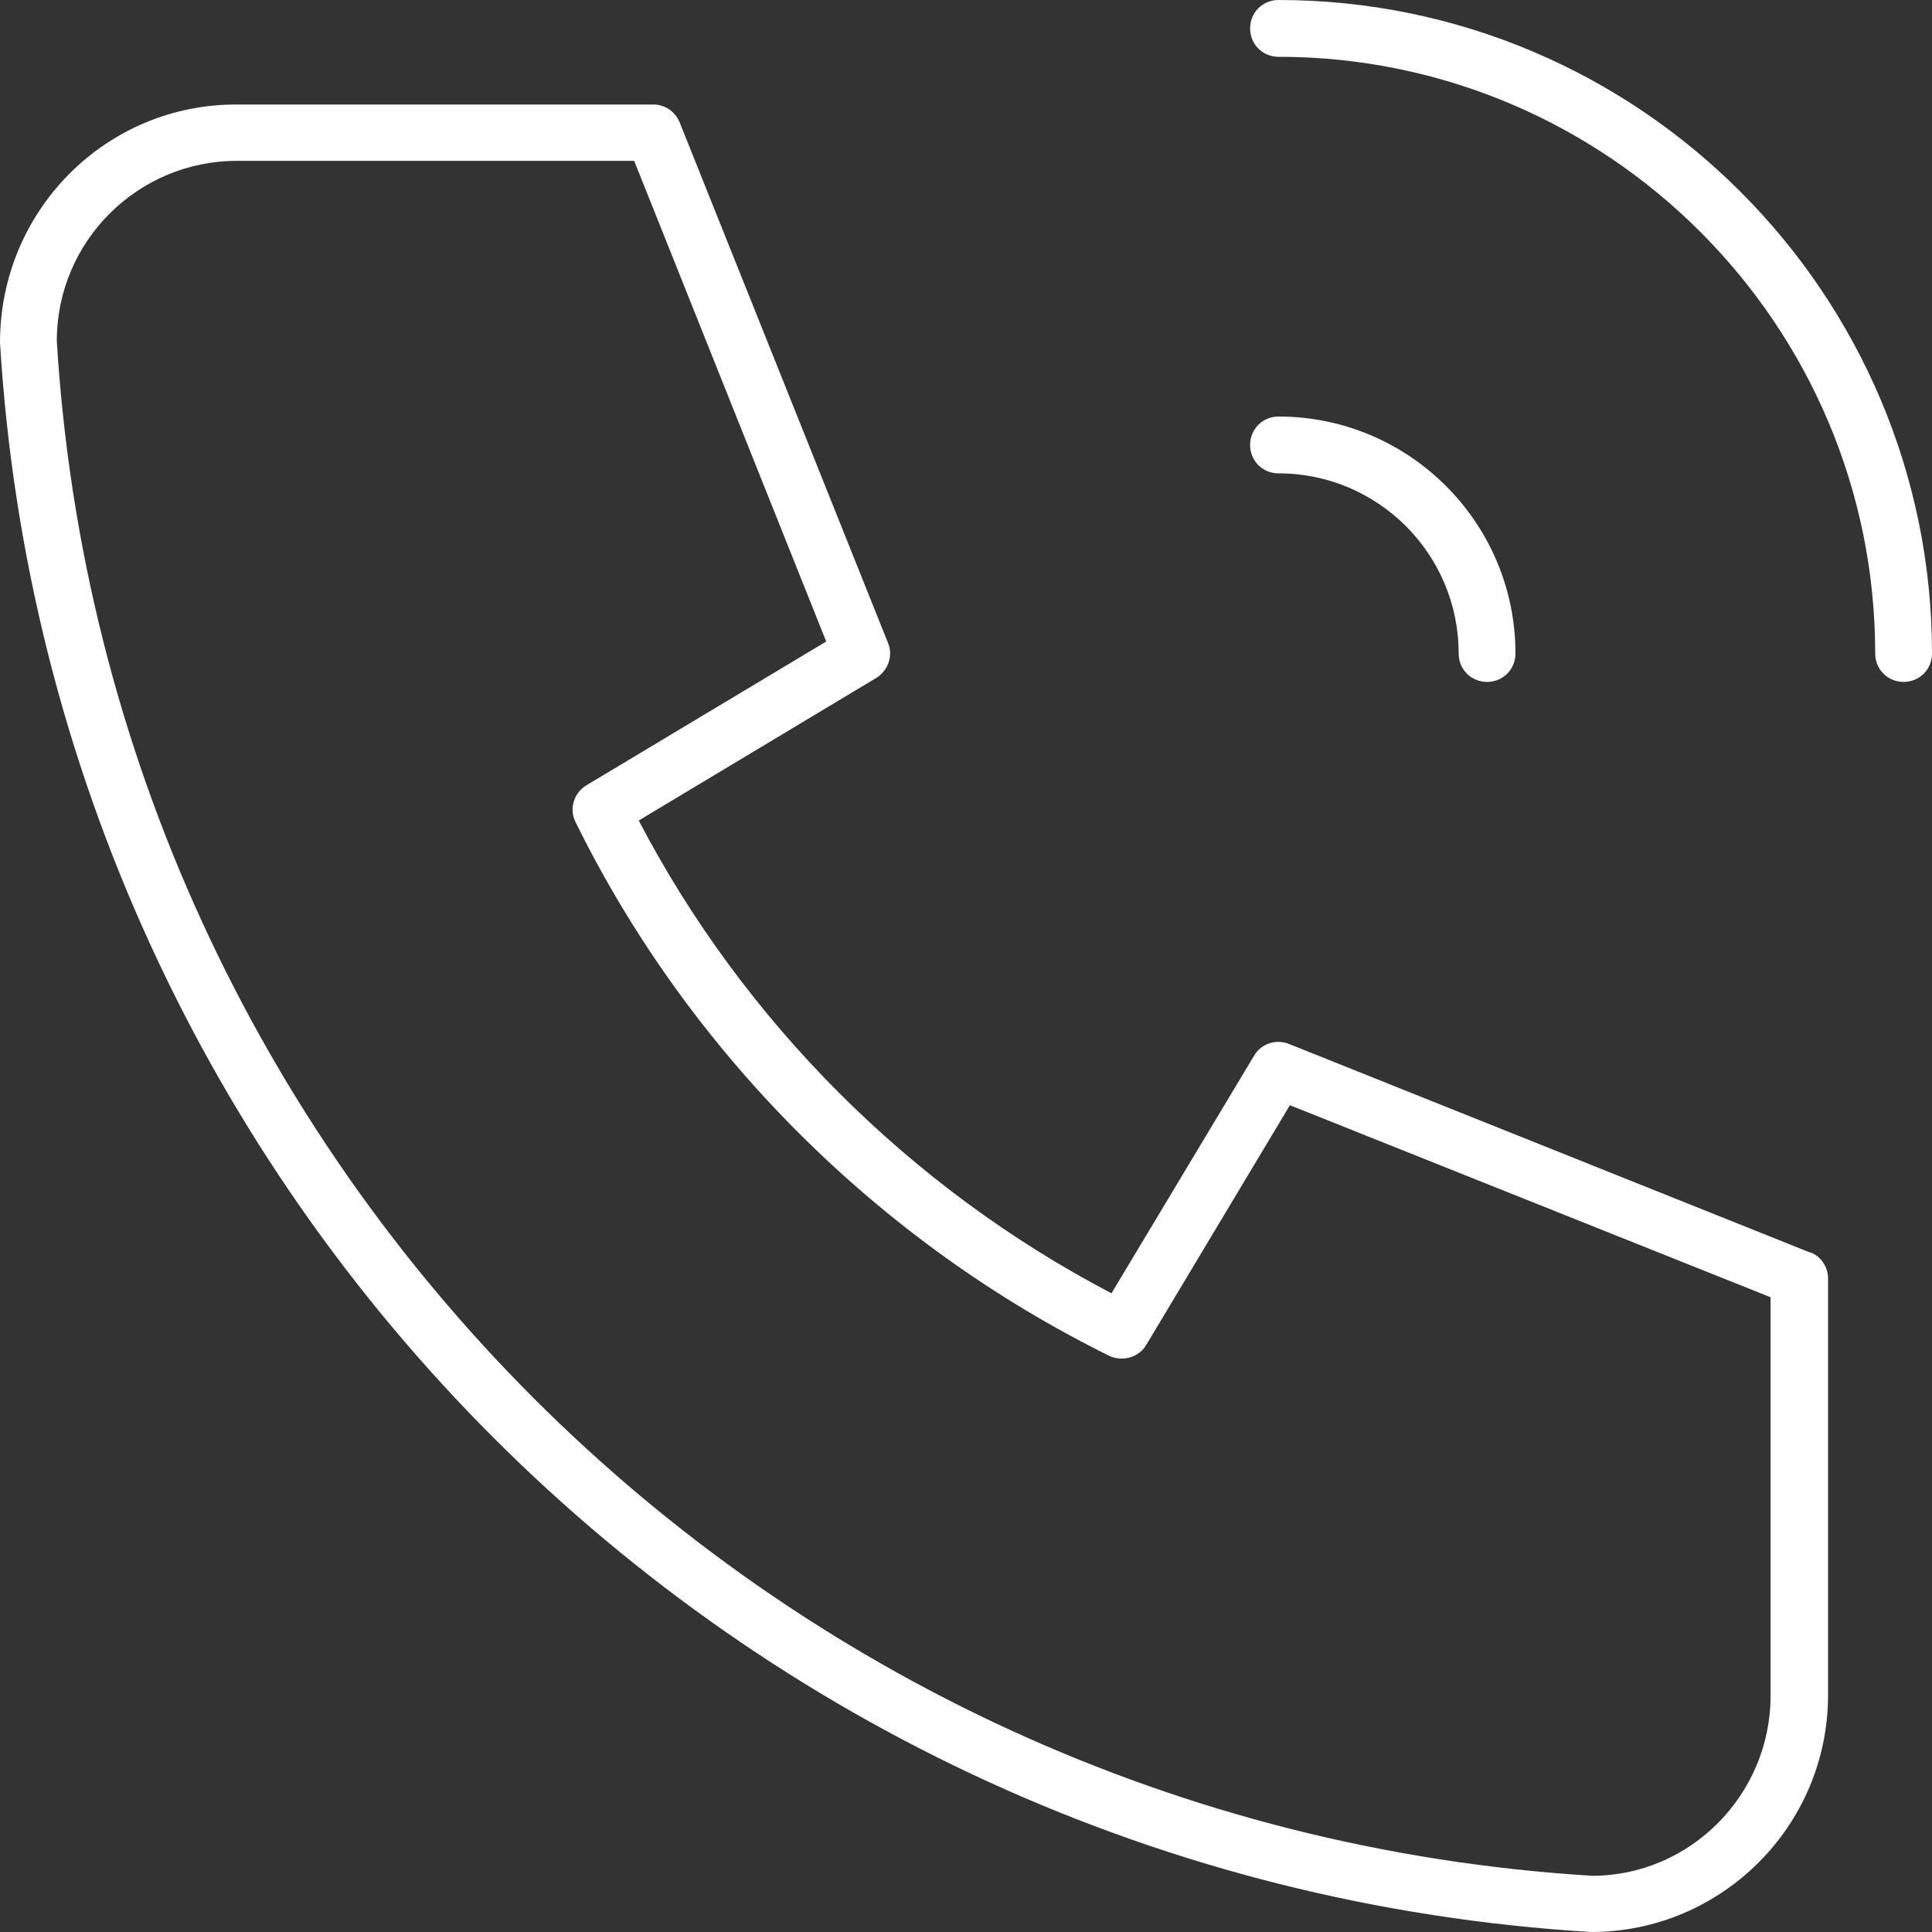
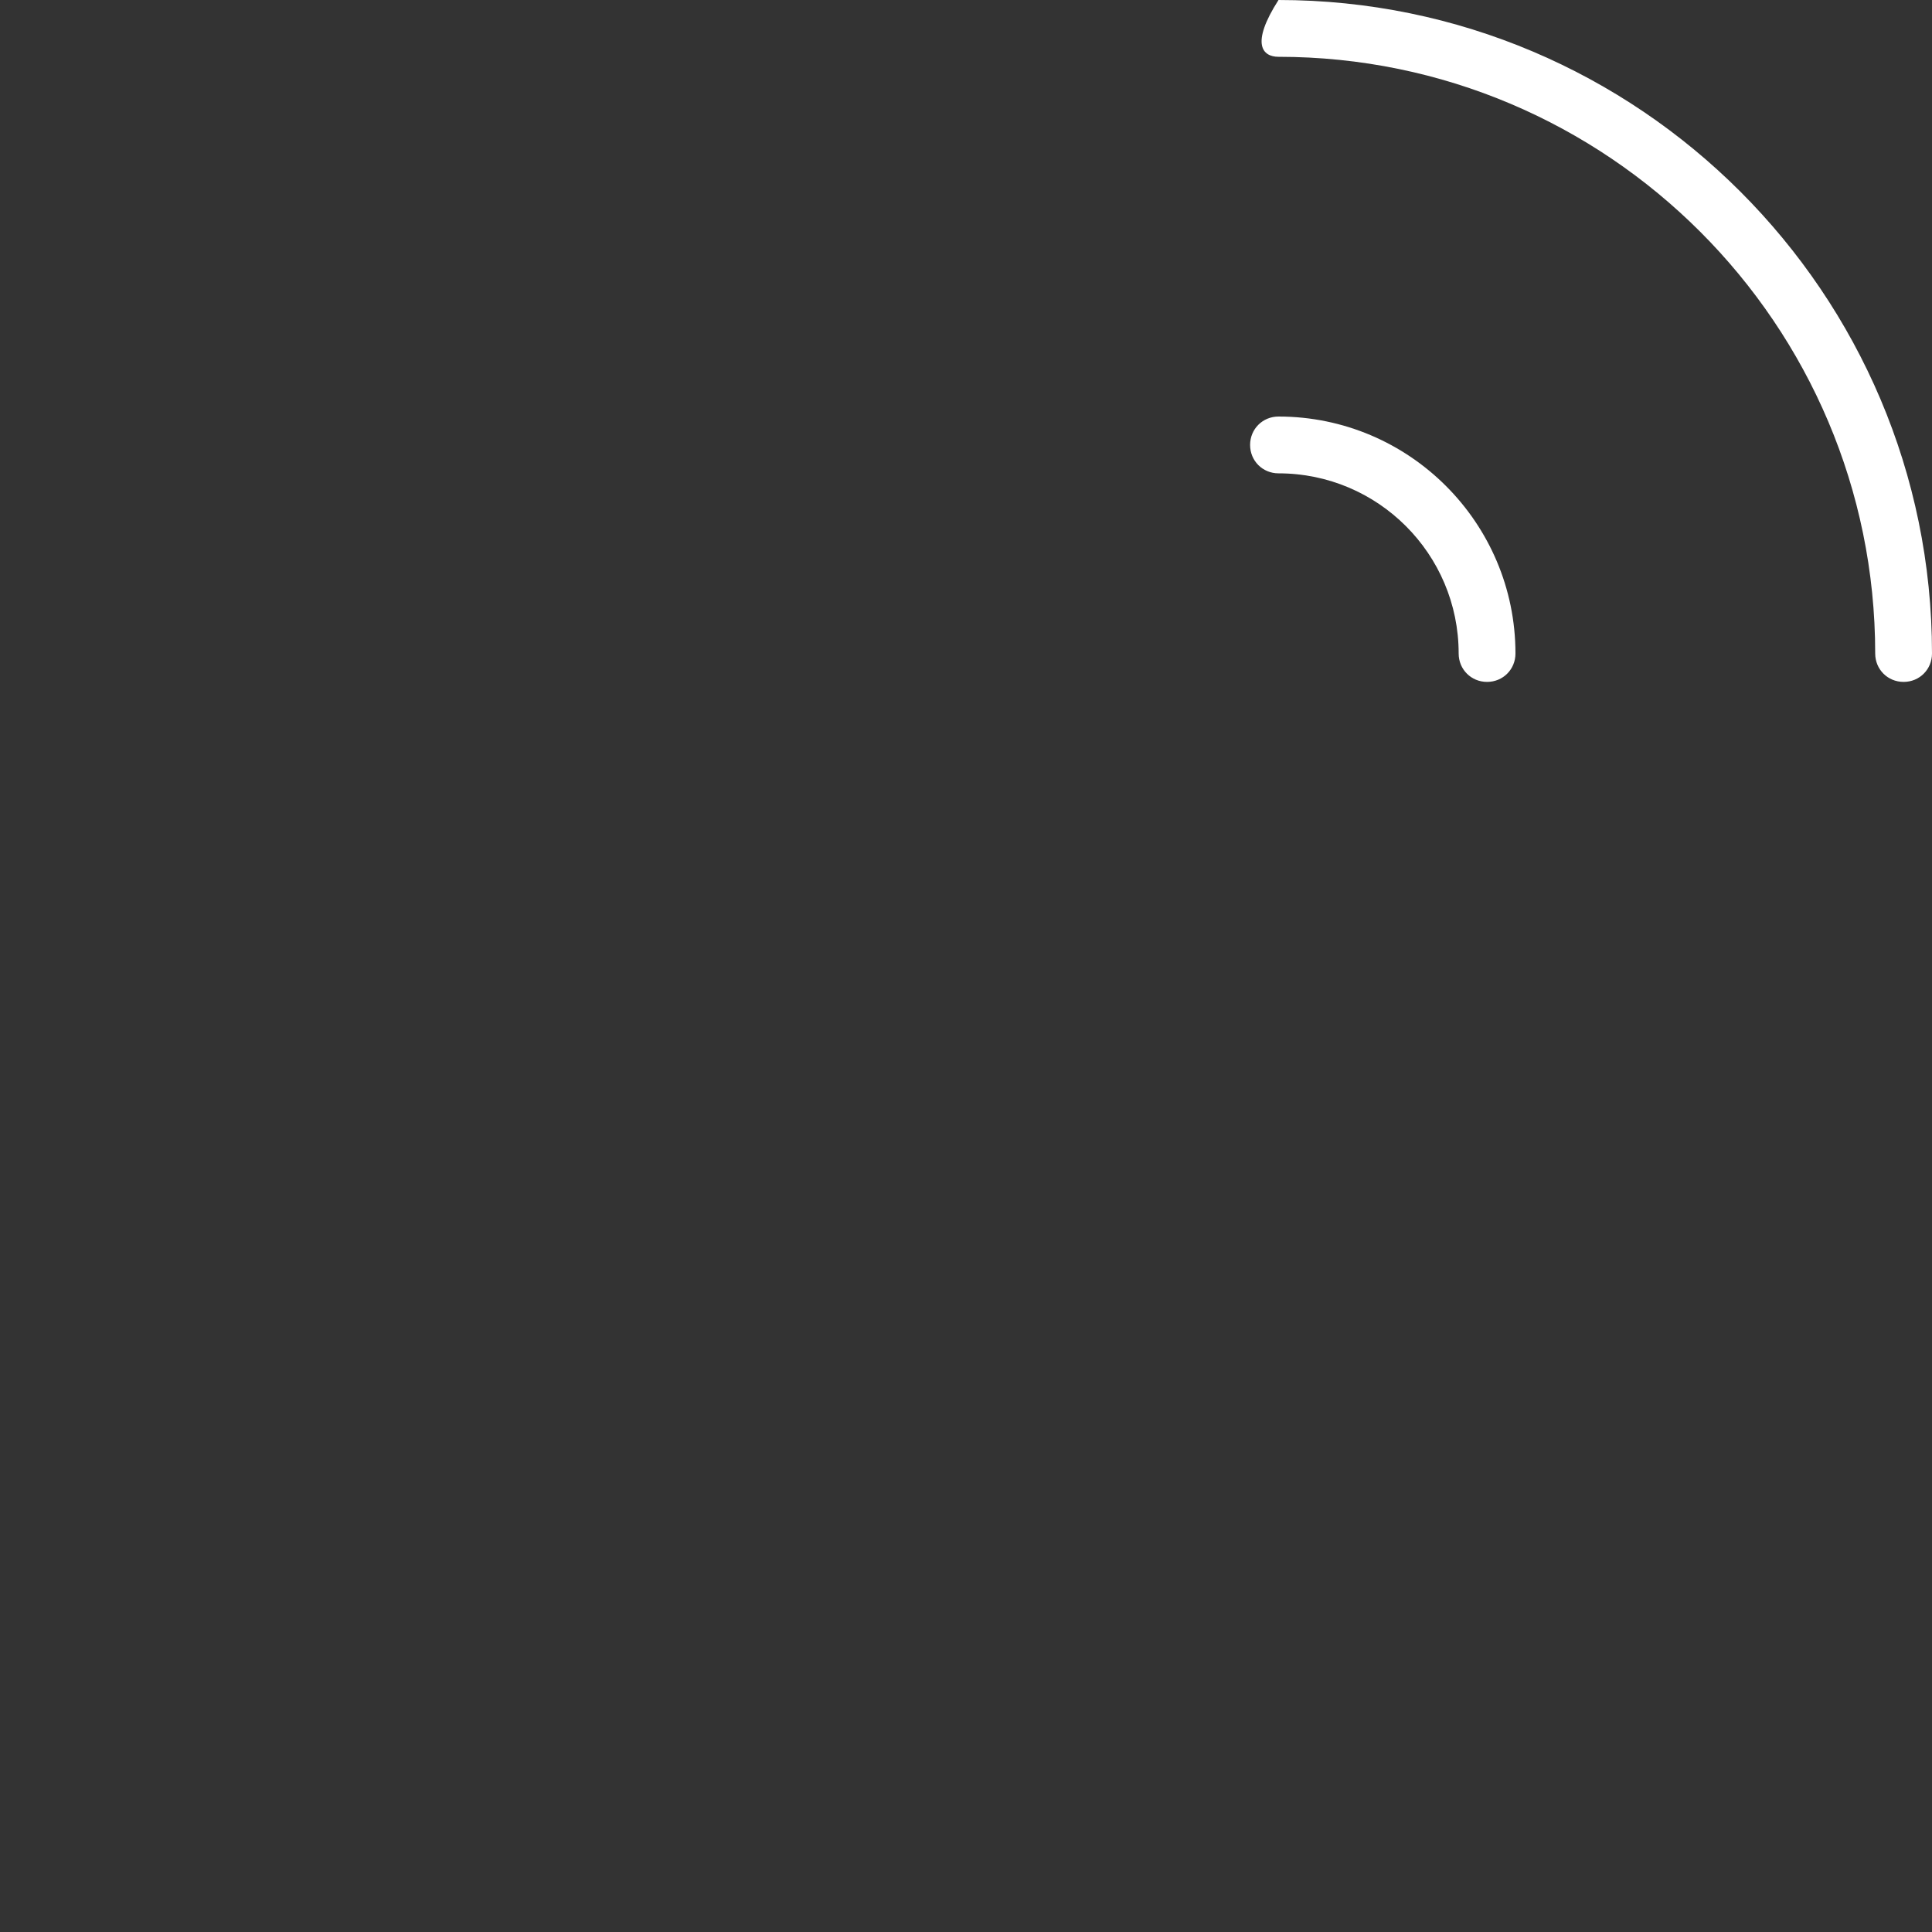
<svg xmlns="http://www.w3.org/2000/svg" width="20" height="20" viewBox="0 0 20 20" fill="none">
  <rect x="0" y="0" width="20" height="20" fill="#333333" stroke="none" />
  <g clip-path="url(#clip0_23_1022)">
-     <path d="M18.735 12.965L13.341 10.806C13.206 10.753 13.053 10.806 12.982 10.929L11.506 13.388C9.424 12.3 7.7 10.576 6.612 8.494L9.071 7.018C9.194 6.941 9.247 6.788 9.194 6.659L7.035 1.265C6.988 1.153 6.882 1.082 6.765 1.082H2.453C1.1 1.076 0 2.176 0 3.547C0.535 12.388 7.612 19.465 16.471 20C17.823 20 18.924 18.9 18.924 17.547V13.235C18.924 13.118 18.853 13.006 18.741 12.965H18.735ZM18.329 17.553C18.329 18.582 17.494 19.418 16.482 19.418C7.941 18.894 1.106 12.059 0.588 3.529C0.588 2.5 1.424 1.665 2.453 1.665H6.565L8.553 6.641L6.071 8.129C5.941 8.206 5.888 8.376 5.959 8.512C7.135 10.9 9.1 12.859 11.482 14.035C11.618 14.1 11.788 14.053 11.865 13.924L13.353 11.441L18.329 13.429V17.541V17.553Z" fill="white" />
    <path d="M13.235 4.9C14.265 4.9 15.1 5.735 15.1 6.765C15.1 6.929 15.229 7.059 15.394 7.059C15.559 7.059 15.688 6.929 15.688 6.765C15.688 5.412 14.588 4.312 13.235 4.312C13.071 4.312 12.941 4.441 12.941 4.606C12.941 4.771 13.071 4.9 13.235 4.9Z" fill="white" />
-     <path d="M13.235 0C13.071 0 12.941 0.129 12.941 0.294C12.941 0.459 13.071 0.588 13.235 0.588C16.641 0.588 19.412 3.359 19.412 6.765C19.412 6.929 19.541 7.059 19.706 7.059C19.871 7.059 20 6.929 20 6.765C20 3.035 16.965 0 13.235 0Z" fill="white" />
+     <path d="M13.235 0C12.941 0.459 13.071 0.588 13.235 0.588C16.641 0.588 19.412 3.359 19.412 6.765C19.412 6.929 19.541 7.059 19.706 7.059C19.871 7.059 20 6.929 20 6.765C20 3.035 16.965 0 13.235 0Z" fill="white" />
  </g>
  <defs>
    <clipPath id="clip0_23_1022">
      <rect width="20" height="20" fill="white" />
    </clipPath>
  </defs>
</svg>